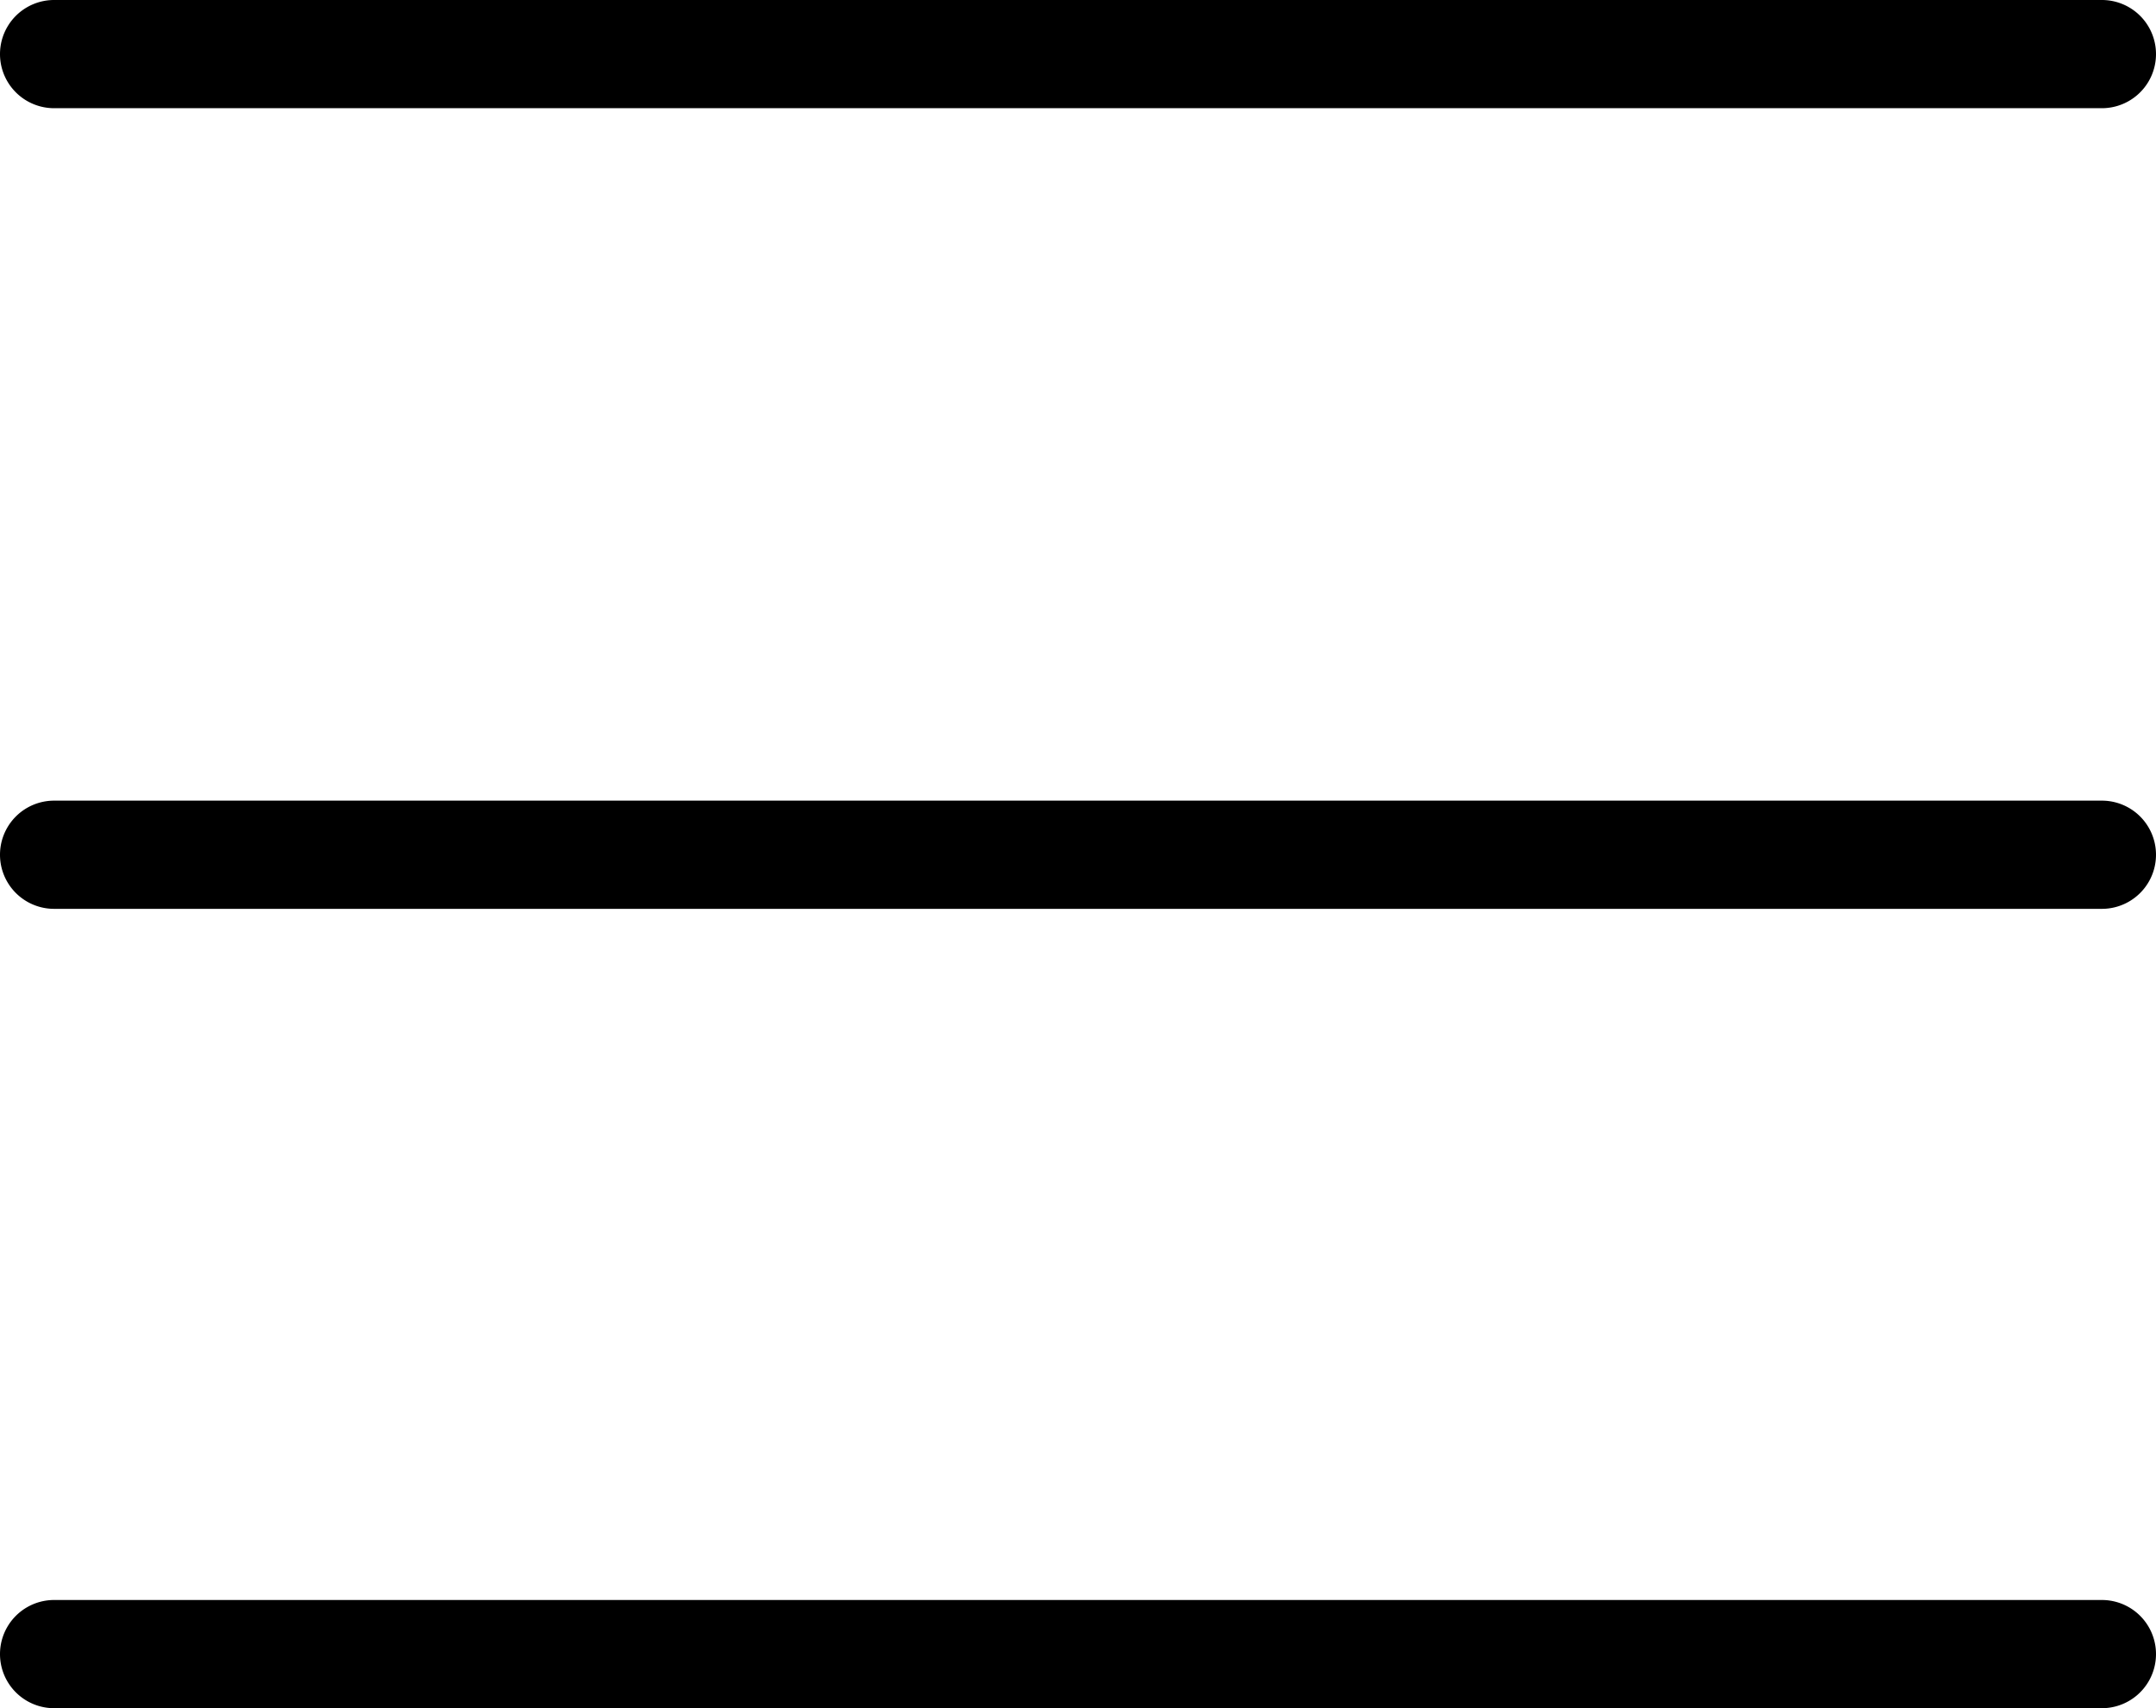
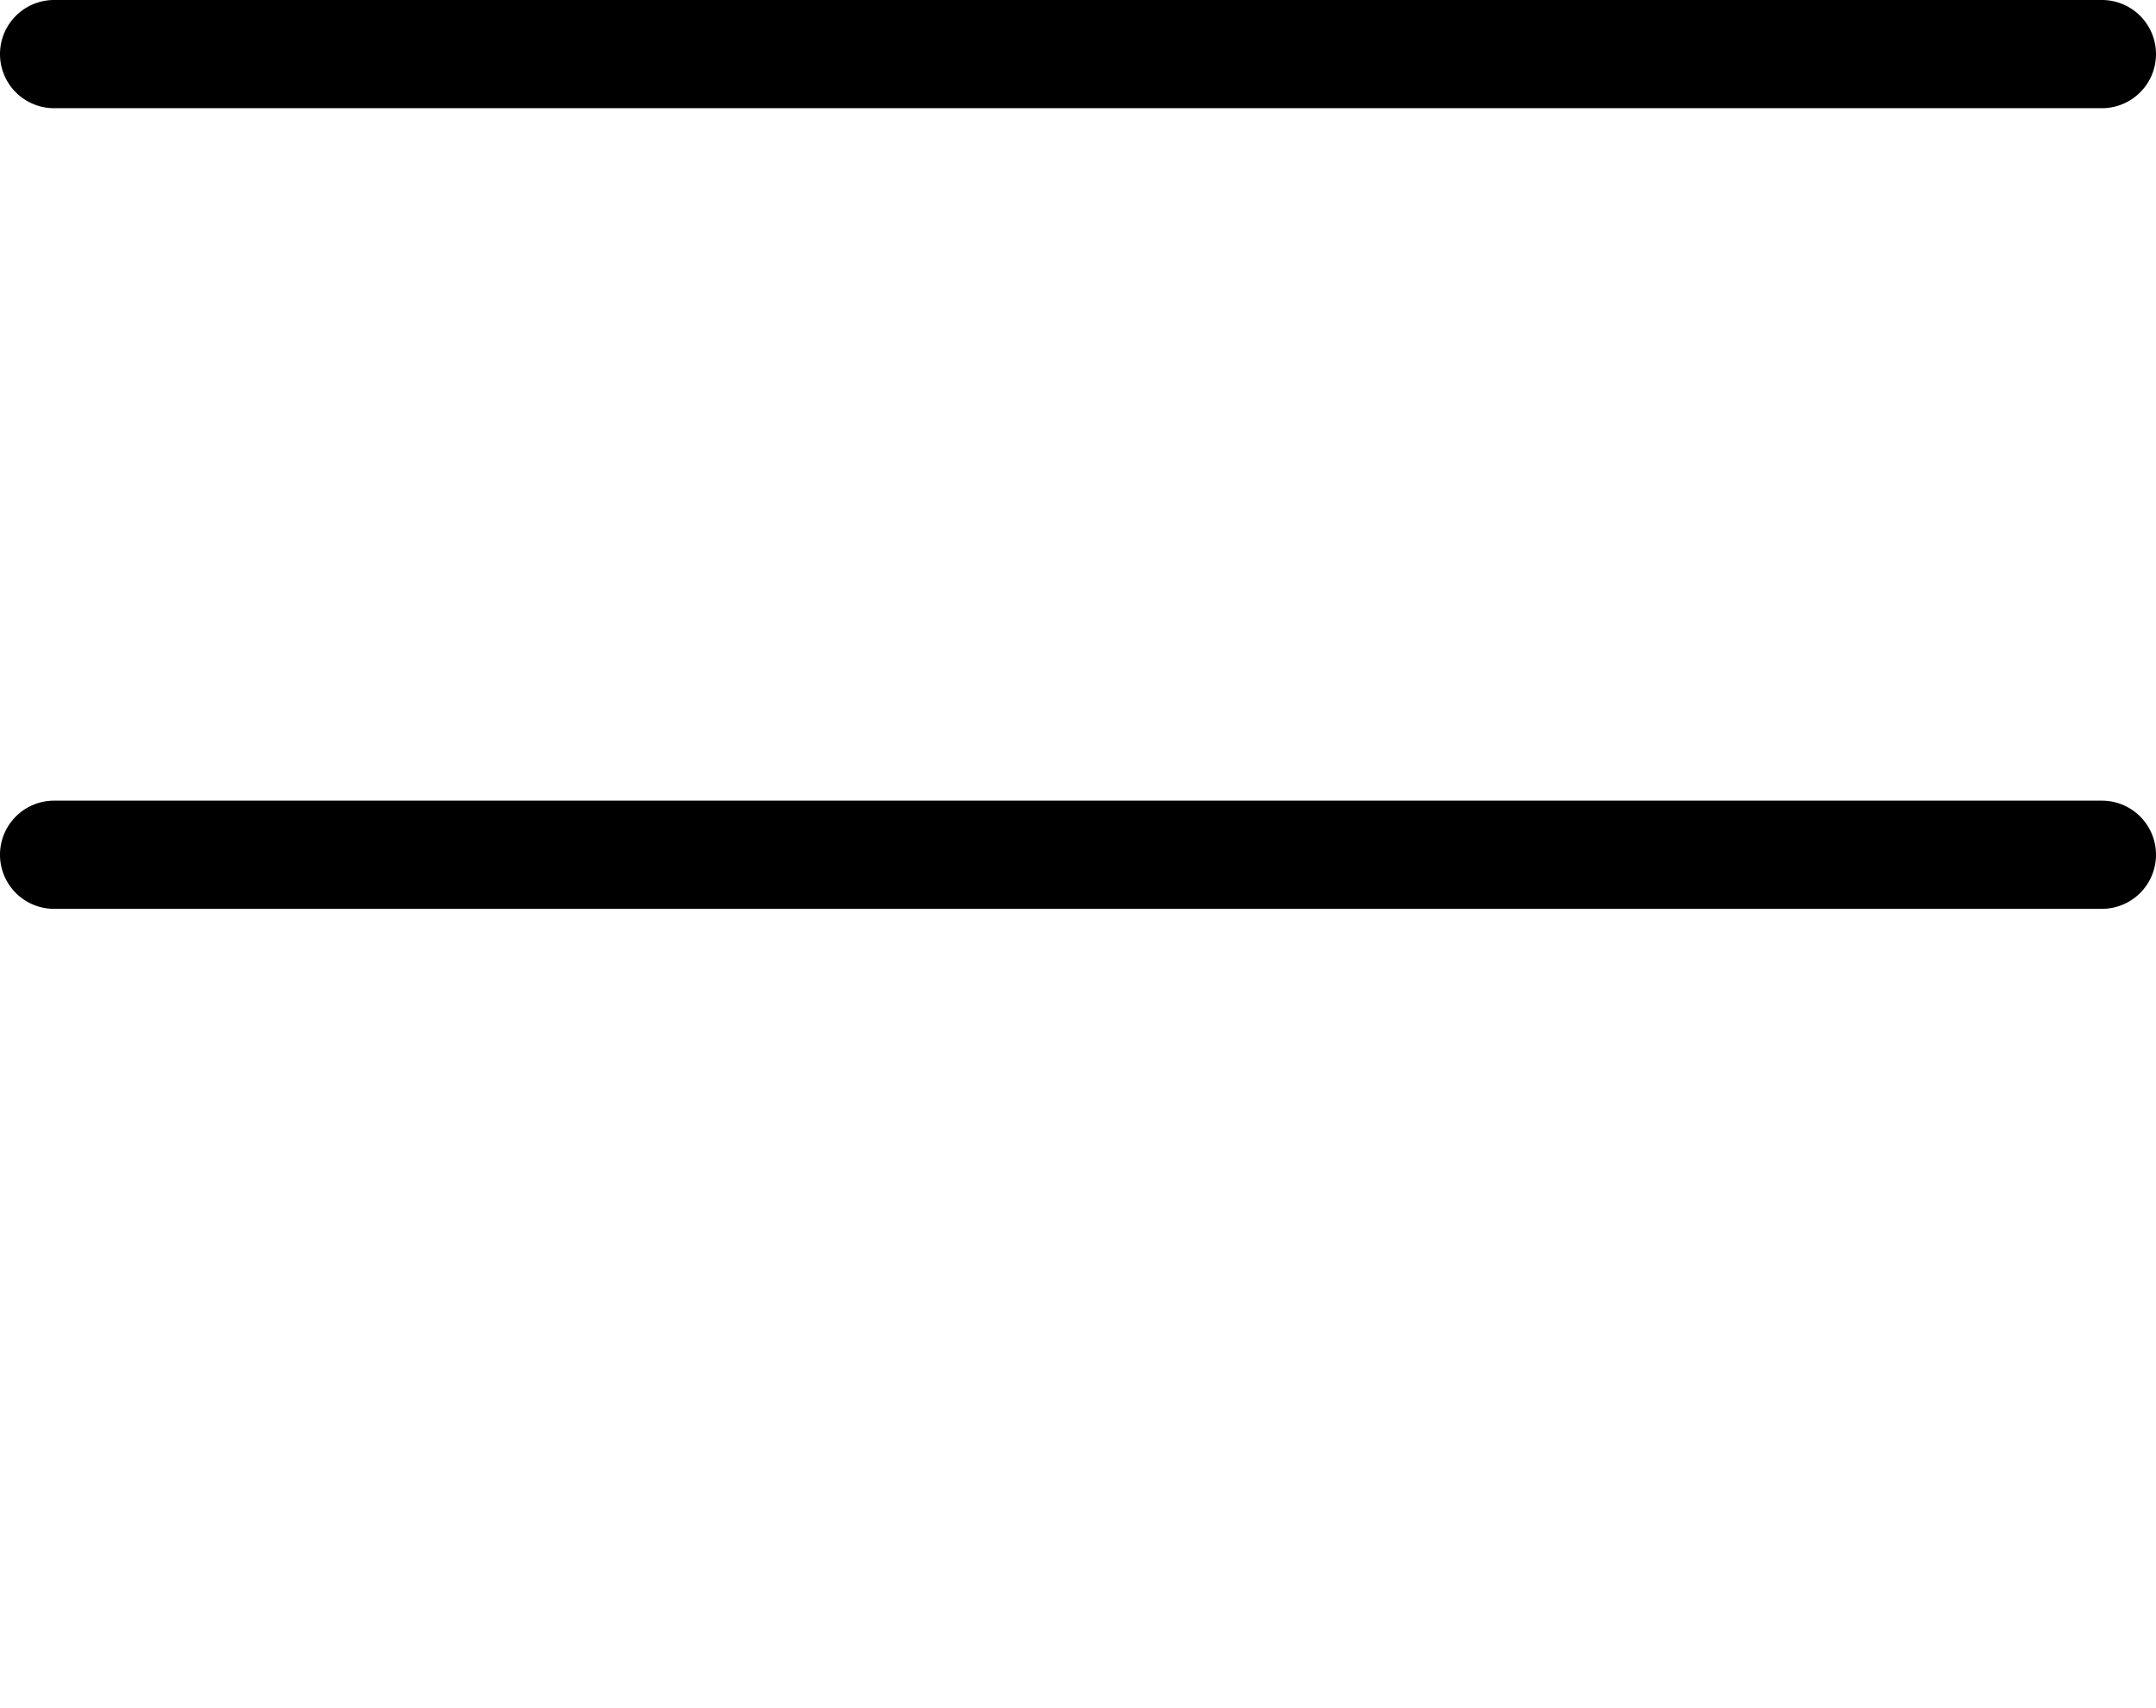
<svg xmlns="http://www.w3.org/2000/svg" viewBox="0 0 99.61 78.94">
  <g id="fe17e86b-e124-4f19-b319-a6d80e7136fa" data-name="Layer 2">
    <g id="bc309fea-ff79-4925-96fe-9cd319d2ee8c" data-name="Layer 1">
      <path d="M97.11,5H2.5a2.5,2.5,0,0,1,0-5H97.11a2.5,2.5,0,0,1,0,5Z" />
-       <path d="M97.11,78.94H2.5a2.5,2.5,0,0,1,0-5H97.11a2.5,2.5,0,1,1,0,5Z" />
      <path d="M97.11,42H2.5a2.5,2.5,0,0,1,0-5H97.11a2.5,2.5,0,0,1,0,5Z" />
    </g>
  </g>
</svg>